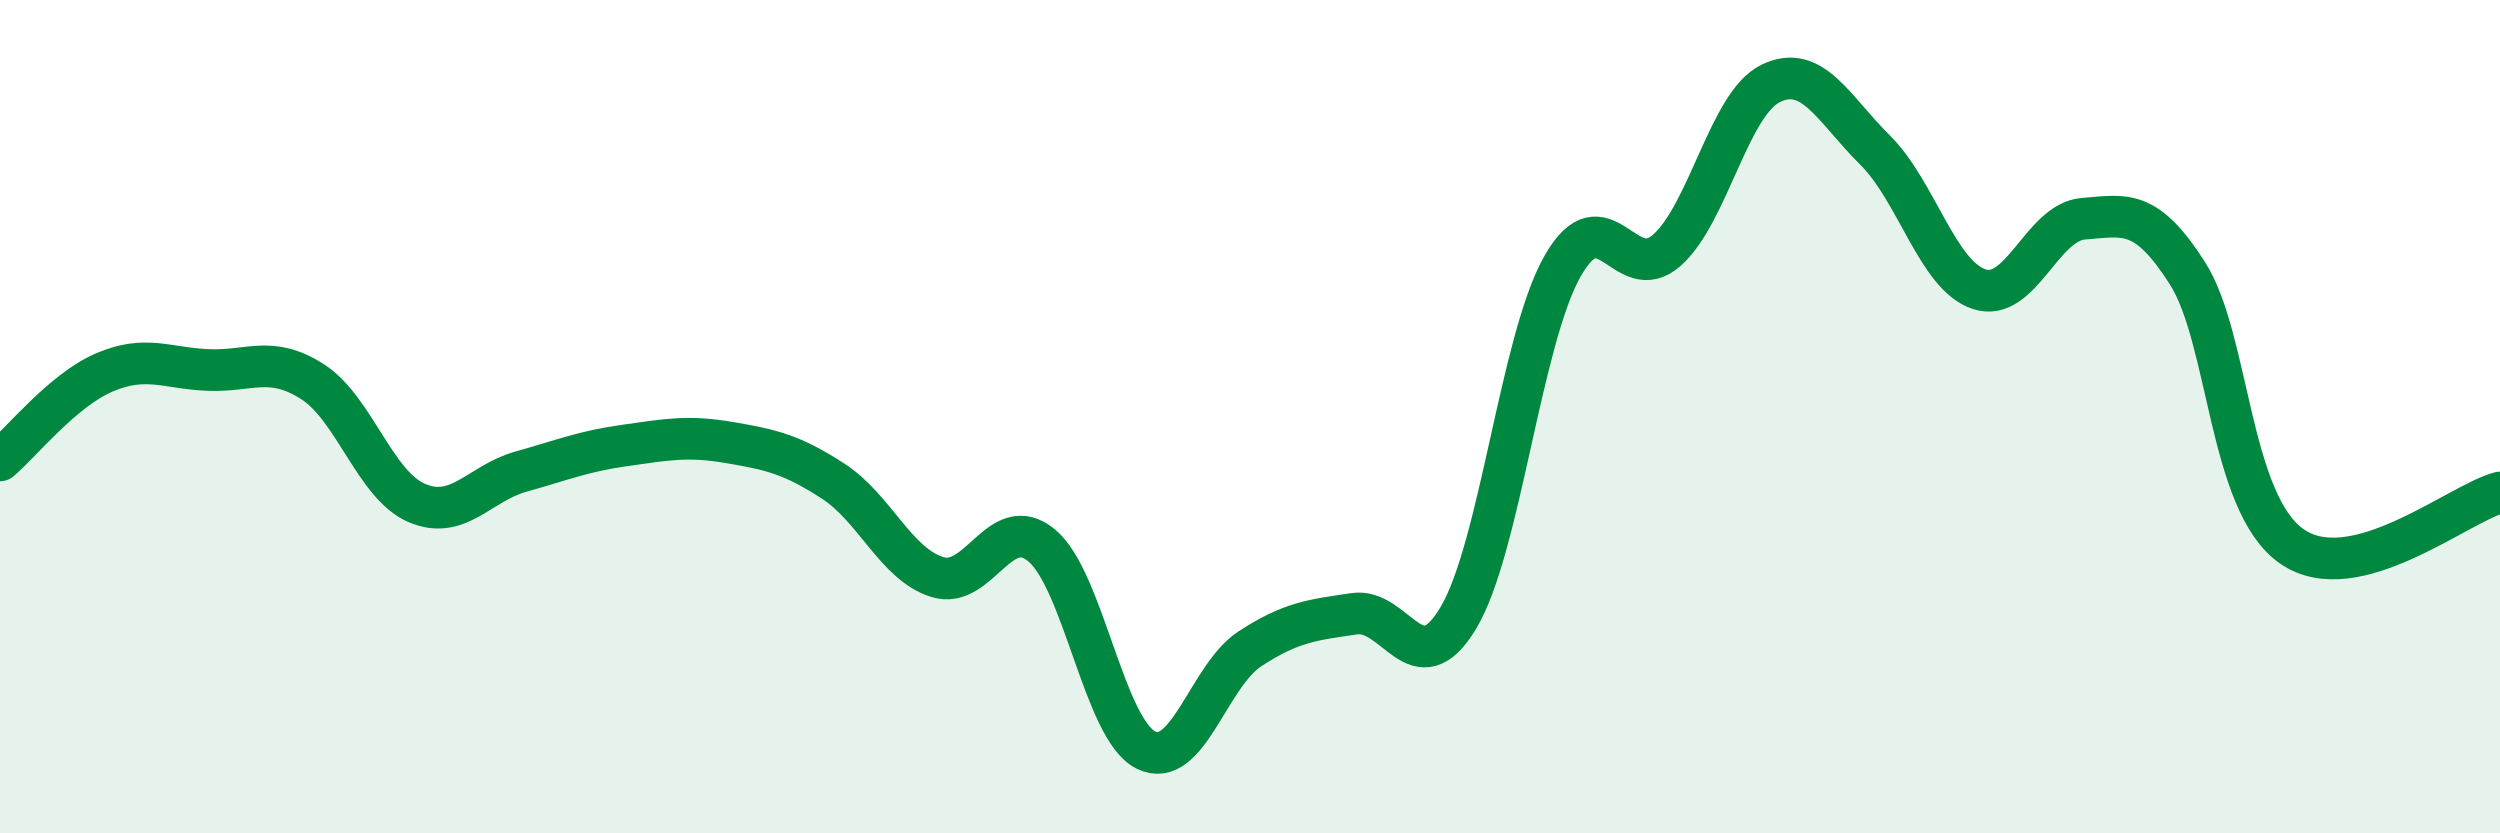
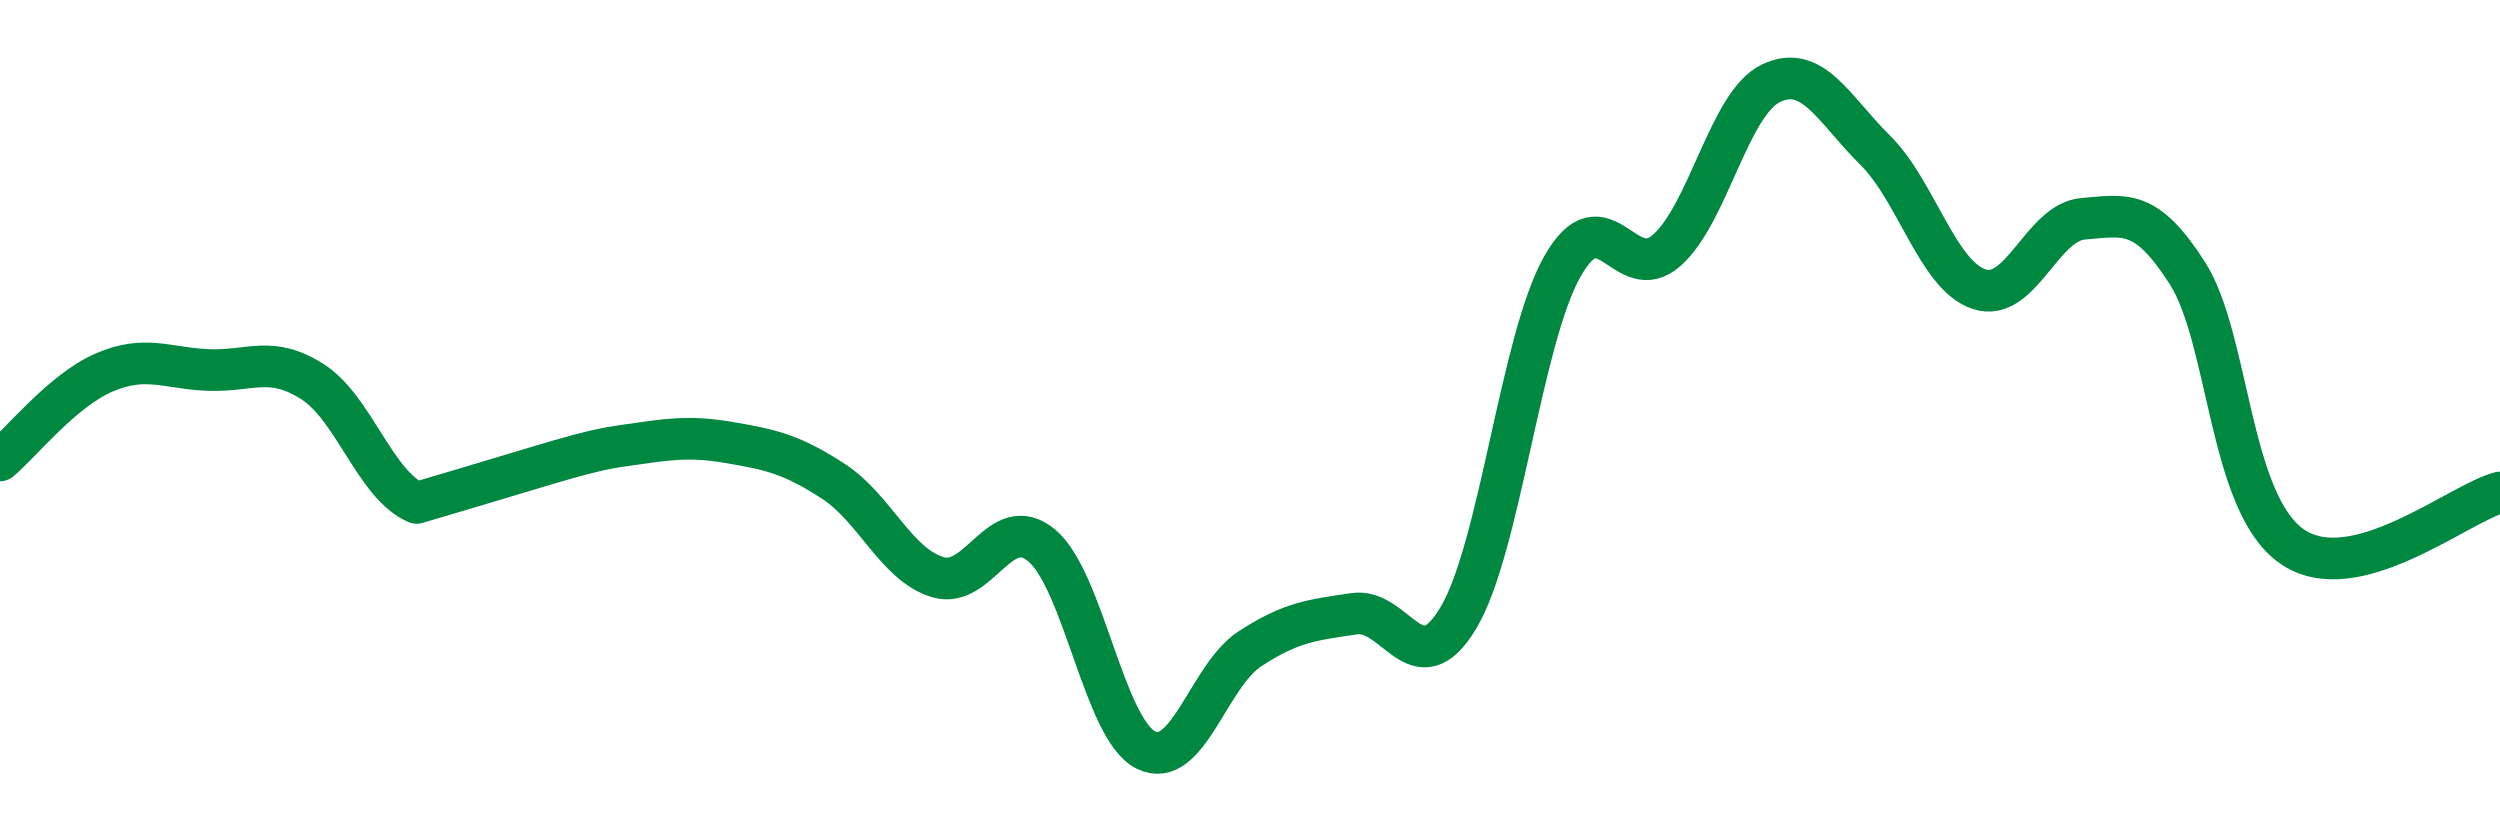
<svg xmlns="http://www.w3.org/2000/svg" width="60" height="20" viewBox="0 0 60 20">
-   <path d="M 0,11.05 C 0.5,10.63 1.5,9.37 2.5,8.94 C 3.5,8.51 4,8.84 5,8.88 C 6,8.92 6.5,8.52 7.5,9.16 C 8.5,9.8 9,11.64 10,12.07 C 11,12.5 11.5,11.6 12.5,11.32 C 13.5,11.04 14,10.83 15,10.69 C 16,10.55 16.5,10.45 17.5,10.62 C 18.5,10.79 19,10.9 20,11.55 C 21,12.2 21.5,13.54 22.5,13.85 C 23.5,14.16 24,12.26 25,13.09 C 26,13.92 26.5,17.5 27.5,18 C 28.5,18.5 29,16.22 30,15.57 C 31,14.92 31.5,14.88 32.5,14.73 C 33.5,14.58 34,16.5 35,14.83 C 36,13.16 36.5,8.15 37.5,6.39 C 38.5,4.63 39,6.89 40,6.01 C 41,5.13 41.5,2.48 42.5,2 C 43.5,1.52 44,2.61 45,3.6 C 46,4.59 46.5,6.61 47.5,6.94 C 48.5,7.27 49,5.33 50,5.25 C 51,5.17 51.5,4.99 52.5,6.56 C 53.5,8.13 53.5,12.06 55,13.11 C 56.5,14.16 59,12.08 60,11.82L60 20L0 20Z" fill="#008740" opacity="0.1" stroke-linecap="round" stroke-linejoin="round" />
-   <path d="M 0,11.05 C 0.5,10.63 1.5,9.37 2.5,8.94 C 3.5,8.51 4,8.84 5,8.88 C 6,8.92 6.5,8.52 7.5,9.16 C 8.5,9.8 9,11.64 10,12.07 C 11,12.5 11.5,11.6 12.5,11.32 C 13.5,11.04 14,10.83 15,10.69 C 16,10.55 16.5,10.45 17.5,10.62 C 18.5,10.79 19,10.9 20,11.55 C 21,12.2 21.5,13.54 22.5,13.85 C 23.5,14.16 24,12.26 25,13.09 C 26,13.92 26.5,17.5 27.5,18 C 28.5,18.5 29,16.22 30,15.57 C 31,14.92 31.5,14.88 32.5,14.73 C 33.5,14.58 34,16.5 35,14.83 C 36,13.16 36.5,8.15 37.5,6.39 C 38.5,4.63 39,6.89 40,6.01 C 41,5.13 41.5,2.48 42.5,2 C 43.5,1.52 44,2.61 45,3.6 C 46,4.59 46.5,6.61 47.5,6.94 C 48.5,7.27 49,5.33 50,5.25 C 51,5.17 51.5,4.99 52.5,6.56 C 53.5,8.13 53.5,12.06 55,13.11 C 56.5,14.16 59,12.08 60,11.82" stroke="#008740" stroke-width="1" fill="none" stroke-linecap="round" stroke-linejoin="round" />
+   <path d="M 0,11.05 C 0.5,10.63 1.5,9.37 2.5,8.94 C 3.5,8.51 4,8.84 5,8.88 C 6,8.92 6.5,8.52 7.5,9.16 C 8.5,9.8 9,11.64 10,12.07 C 13.5,11.04 14,10.83 15,10.69 C 16,10.55 16.5,10.45 17.5,10.62 C 18.5,10.79 19,10.9 20,11.55 C 21,12.2 21.5,13.54 22.5,13.85 C 23.5,14.16 24,12.26 25,13.09 C 26,13.92 26.5,17.5 27.5,18 C 28.5,18.5 29,16.22 30,15.57 C 31,14.92 31.5,14.88 32.5,14.73 C 33.5,14.58 34,16.5 35,14.83 C 36,13.16 36.5,8.15 37.5,6.39 C 38.5,4.63 39,6.89 40,6.01 C 41,5.13 41.5,2.48 42.5,2 C 43.5,1.52 44,2.61 45,3.6 C 46,4.59 46.5,6.61 47.5,6.94 C 48.5,7.27 49,5.33 50,5.25 C 51,5.17 51.5,4.99 52.5,6.56 C 53.5,8.13 53.5,12.06 55,13.11 C 56.5,14.16 59,12.08 60,11.82" stroke="#008740" stroke-width="1" fill="none" stroke-linecap="round" stroke-linejoin="round" />
</svg>